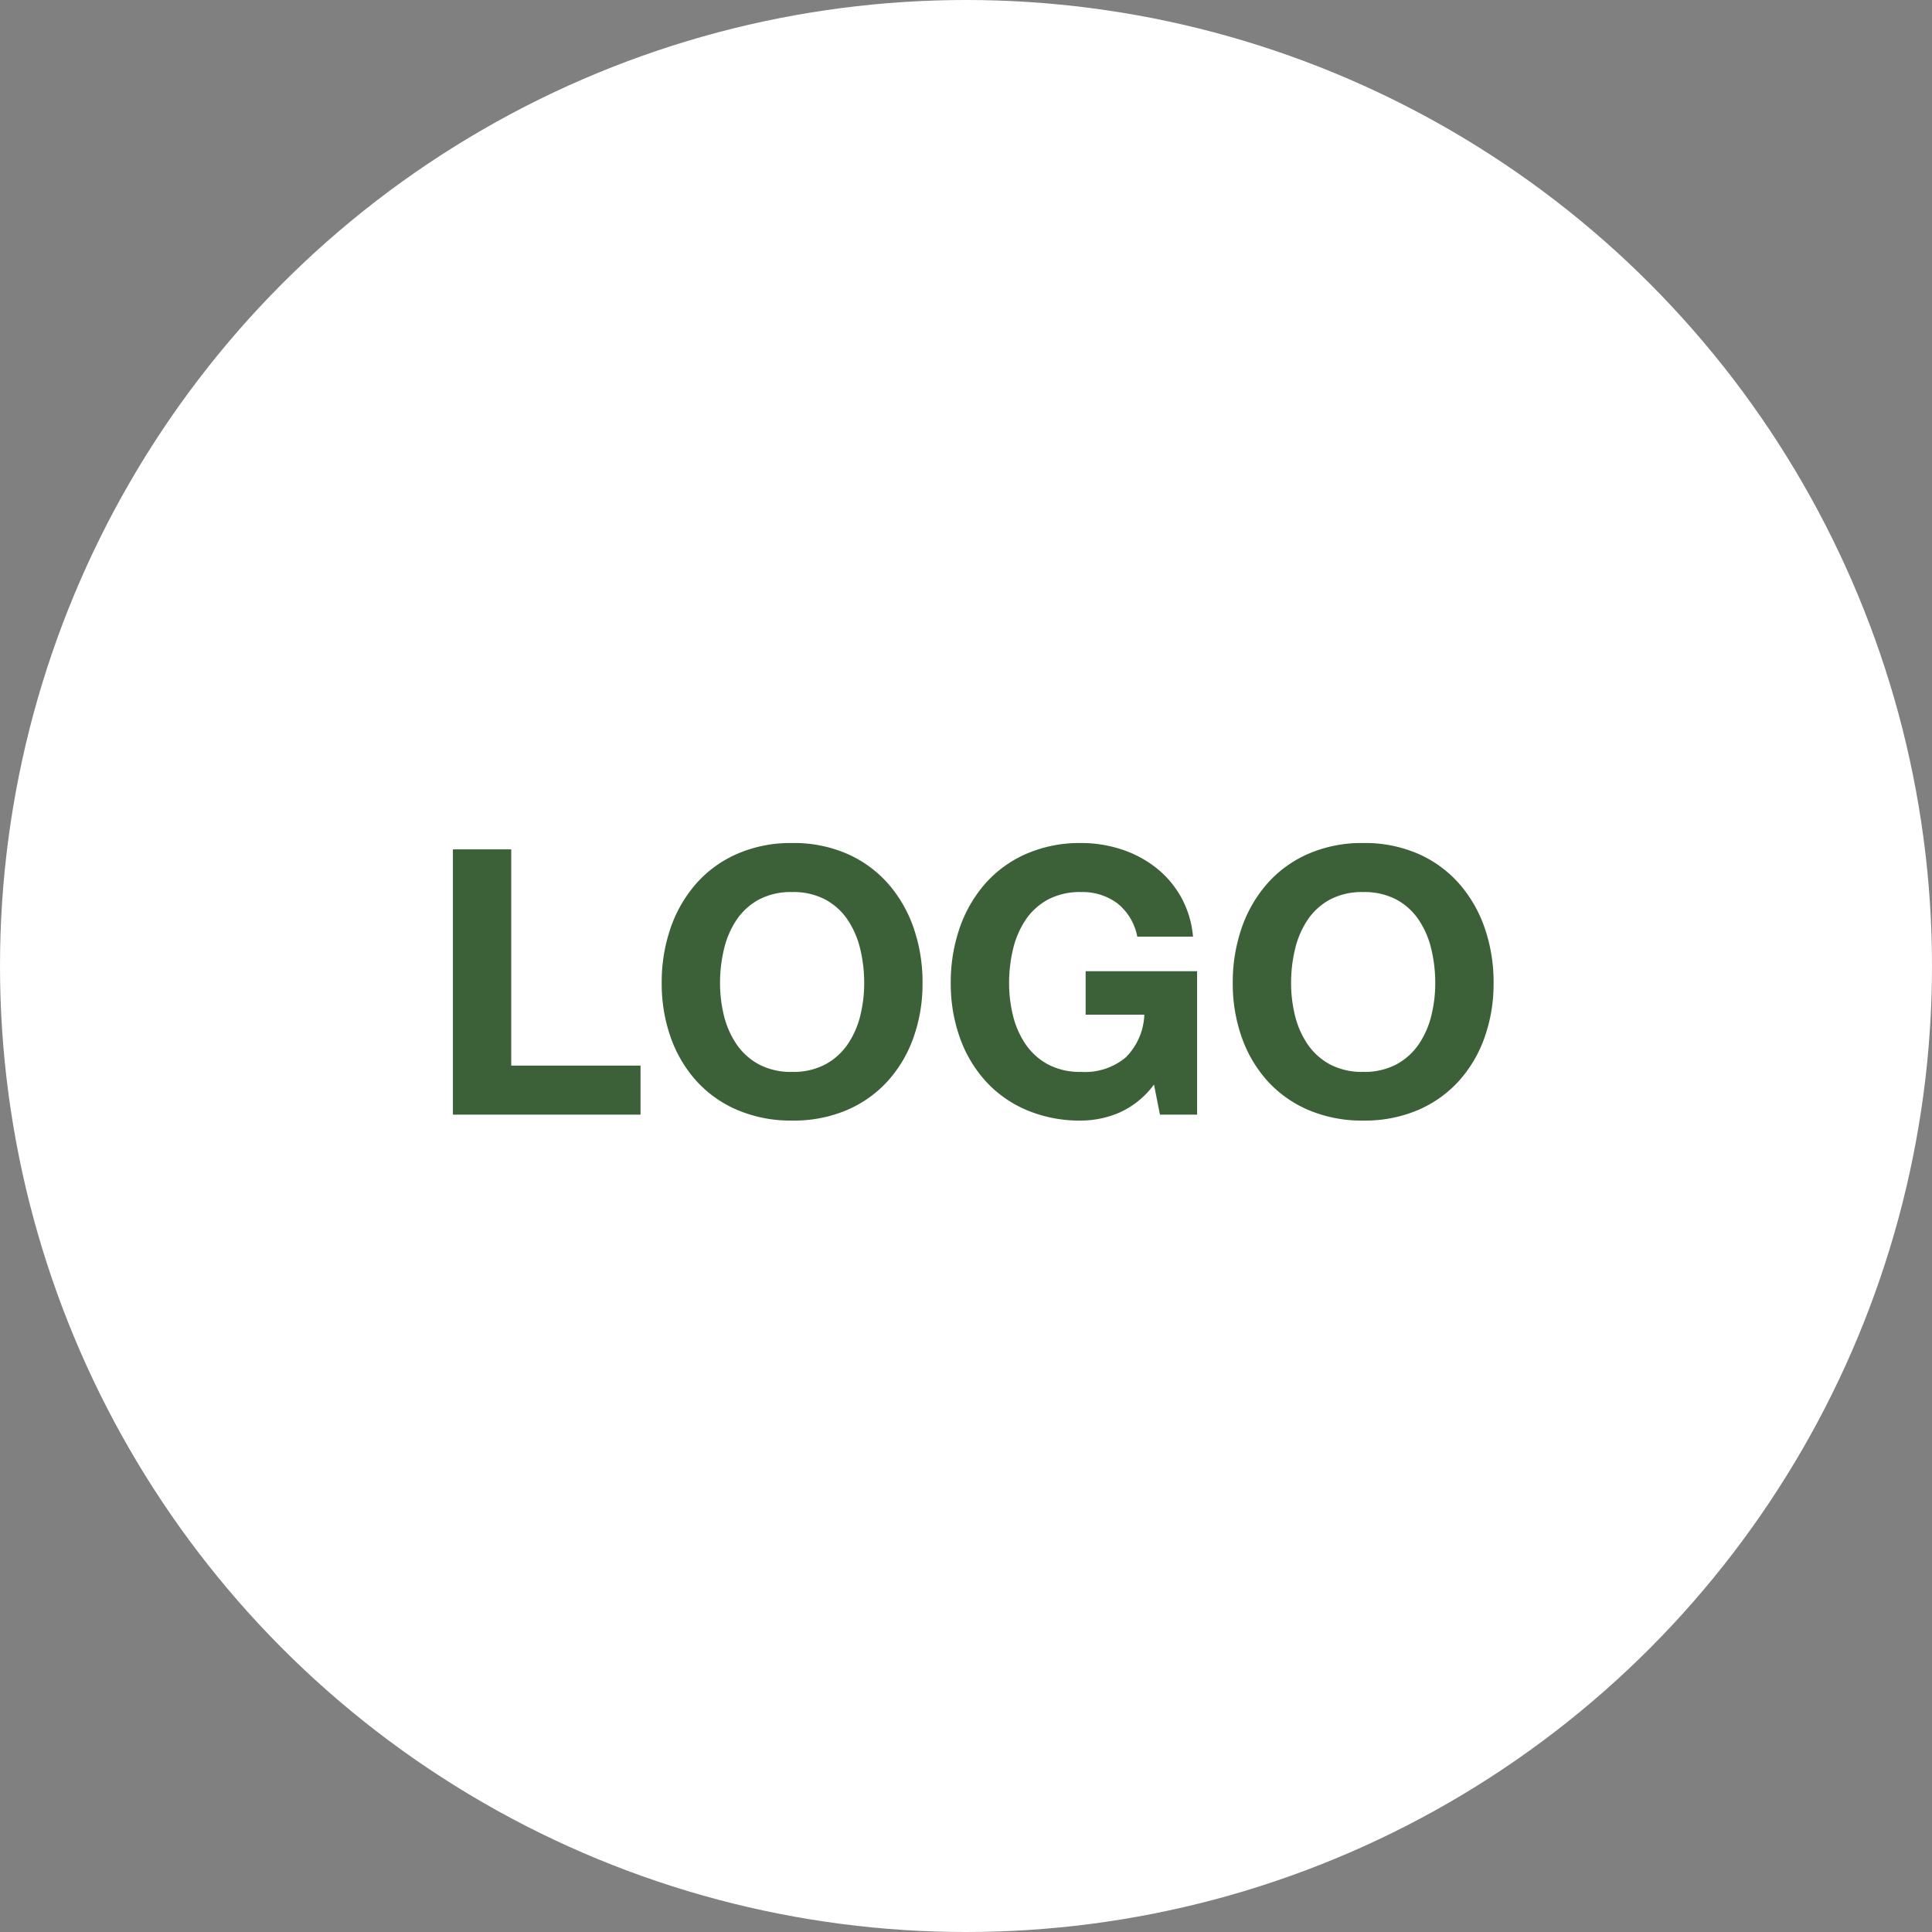
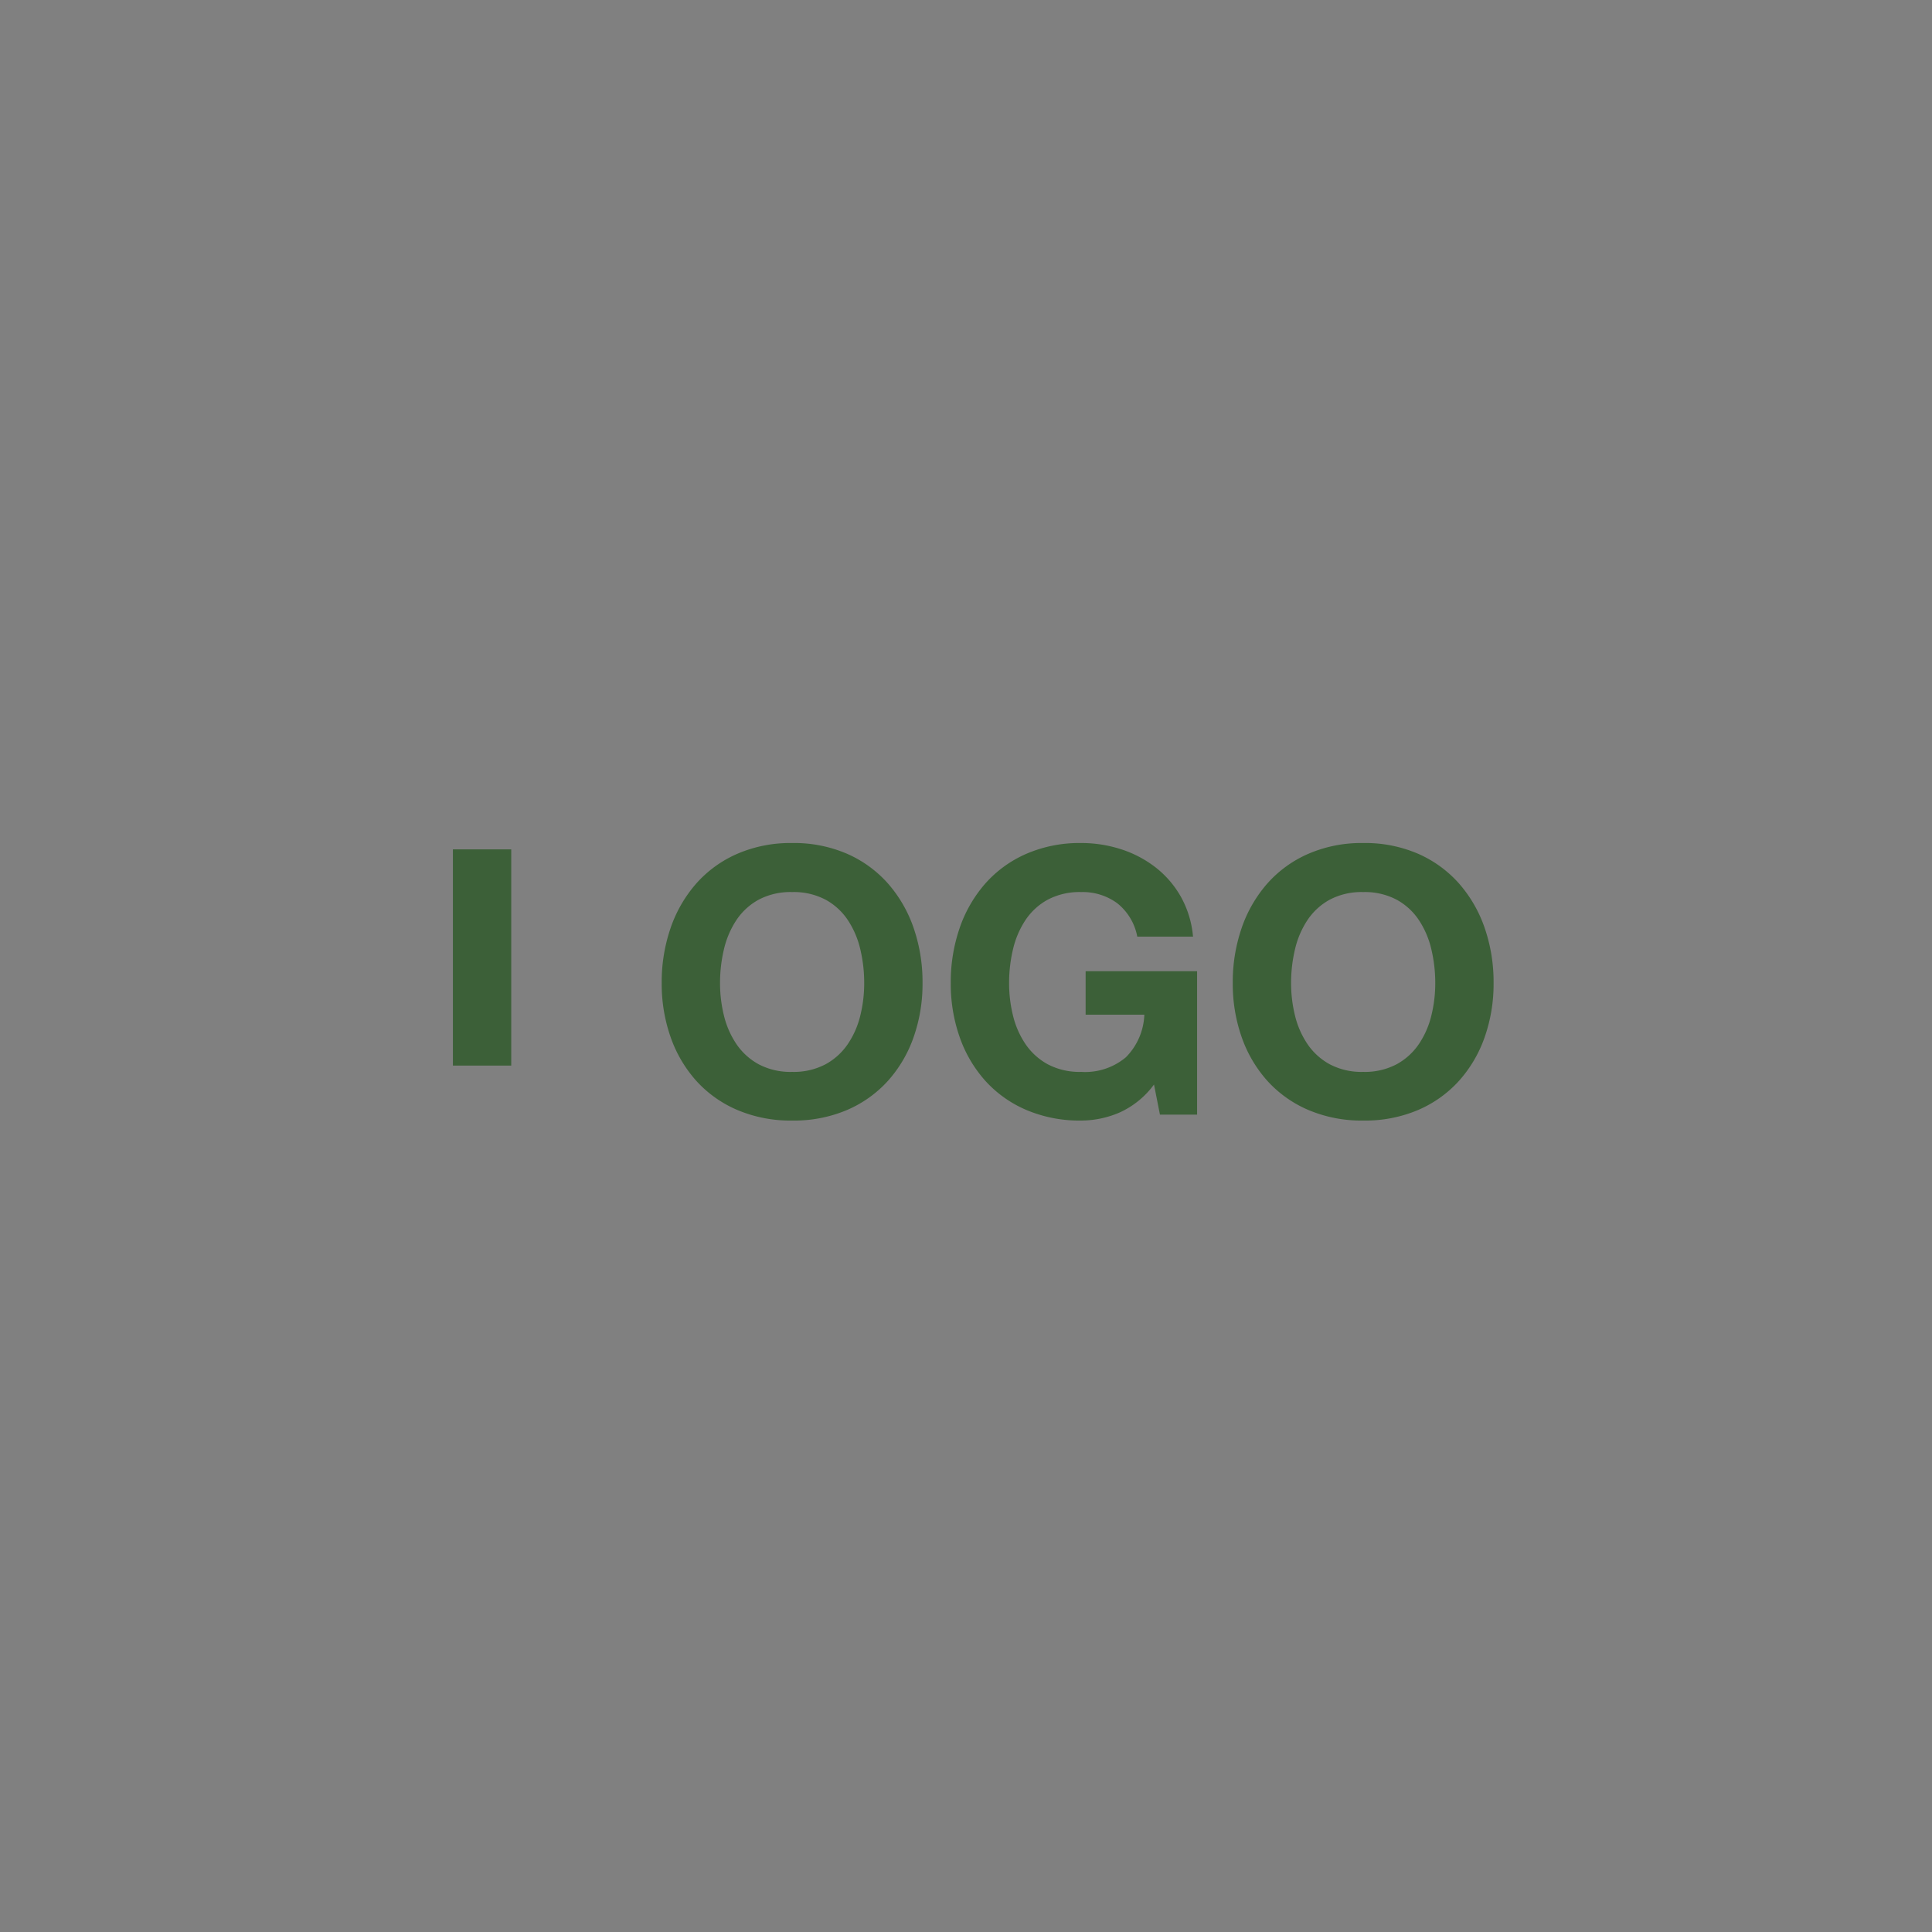
<svg xmlns="http://www.w3.org/2000/svg" width="104" height="104" viewBox="0 0 104 104">
  <rect x="0" y="0" width="104" height="104" fill="#808080" stroke="none" />
  <defs>
    <style>.a{fill:#fff;}.b{fill:#3c6038;}</style>
  </defs>
  <g transform="translate(-208 -117)">
-     <circle class="a" cx="52" cy="52" r="52" transform="translate(208 117)" />
-     <path class="b" d="M1.38-14.28V0h10.1V-2.64H4.52V-14.28Zm14.38,7.2a7.814,7.814,0,0,1,.21-1.82,4.82,4.82,0,0,1,.67-1.57,3.4,3.4,0,0,1,1.2-1.1,3.666,3.666,0,0,1,1.8-.41,3.666,3.666,0,0,1,1.8.41,3.4,3.4,0,0,1,1.2,1.1,4.82,4.82,0,0,1,.67,1.57,7.814,7.814,0,0,1,.21,1.82,7.269,7.269,0,0,1-.21,1.75,4.729,4.729,0,0,1-.67,1.53,3.434,3.434,0,0,1-1.2,1.09,3.666,3.666,0,0,1-1.8.41,3.666,3.666,0,0,1-1.8-.41,3.434,3.434,0,0,1-1.2-1.09,4.729,4.729,0,0,1-.67-1.53A7.269,7.269,0,0,1,15.76-7.08Zm-3.14,0a8.625,8.625,0,0,0,.48,2.91,6.95,6.95,0,0,0,1.38,2.35A6.321,6.321,0,0,0,16.69-.25a7.322,7.322,0,0,0,2.95.57A7.3,7.3,0,0,0,22.6-.25a6.343,6.343,0,0,0,2.2-1.57,6.95,6.95,0,0,0,1.38-2.35,8.625,8.625,0,0,0,.48-2.91,8.923,8.923,0,0,0-.48-2.97,7.134,7.134,0,0,0-1.38-2.39,6.332,6.332,0,0,0-2.2-1.6,7.194,7.194,0,0,0-2.96-.58,7.213,7.213,0,0,0-2.95.58,6.31,6.31,0,0,0-2.21,1.6,7.134,7.134,0,0,0-1.38,2.39A8.923,8.923,0,0,0,12.62-7.08Zm26.5,5.46L39.44,0h2V-7.72h-6v2.34H38.6a3.434,3.434,0,0,1-.99,2.29,3.409,3.409,0,0,1-2.41.79,3.666,3.666,0,0,1-1.8-.41A3.434,3.434,0,0,1,32.2-3.8a4.729,4.729,0,0,1-.67-1.53,7.269,7.269,0,0,1-.21-1.75,7.814,7.814,0,0,1,.21-1.82,4.82,4.82,0,0,1,.67-1.57,3.4,3.4,0,0,1,1.2-1.1,3.666,3.666,0,0,1,1.8-.41,3.141,3.141,0,0,1,1.94.6,3,3,0,0,1,1.08,1.8h3a5.331,5.331,0,0,0-.66-2.16,5.313,5.313,0,0,0-1.37-1.58,6.035,6.035,0,0,0-1.86-.97,6.938,6.938,0,0,0-2.13-.33,7.213,7.213,0,0,0-2.95.58,6.31,6.31,0,0,0-2.21,1.6,7.134,7.134,0,0,0-1.38,2.39,8.923,8.923,0,0,0-.48,2.97,8.625,8.625,0,0,0,.48,2.91,6.95,6.95,0,0,0,1.38,2.35A6.321,6.321,0,0,0,32.25-.25,7.322,7.322,0,0,0,35.2.32a5.262,5.262,0,0,0,2.06-.43A4.706,4.706,0,0,0,39.12-1.62ZM46.5-7.08a7.814,7.814,0,0,1,.21-1.82,4.82,4.82,0,0,1,.67-1.57,3.4,3.4,0,0,1,1.2-1.1,3.666,3.666,0,0,1,1.8-.41,3.666,3.666,0,0,1,1.8.41,3.4,3.4,0,0,1,1.2,1.1,4.82,4.82,0,0,1,.67,1.57,7.814,7.814,0,0,1,.21,1.82,7.269,7.269,0,0,1-.21,1.75,4.729,4.729,0,0,1-.67,1.53,3.434,3.434,0,0,1-1.2,1.09,3.666,3.666,0,0,1-1.8.41,3.666,3.666,0,0,1-1.8-.41,3.434,3.434,0,0,1-1.2-1.09,4.729,4.729,0,0,1-.67-1.53A7.269,7.269,0,0,1,46.5-7.08Zm-3.14,0a8.625,8.625,0,0,0,.48,2.91,6.95,6.95,0,0,0,1.38,2.35A6.321,6.321,0,0,0,47.43-.25a7.322,7.322,0,0,0,2.95.57,7.3,7.3,0,0,0,2.96-.57,6.343,6.343,0,0,0,2.2-1.57,6.95,6.95,0,0,0,1.38-2.35,8.625,8.625,0,0,0,.48-2.91,8.923,8.923,0,0,0-.48-2.97,7.134,7.134,0,0,0-1.38-2.39,6.332,6.332,0,0,0-2.2-1.6,7.194,7.194,0,0,0-2.96-.58,7.213,7.213,0,0,0-2.95.58,6.31,6.31,0,0,0-2.21,1.6,7.134,7.134,0,0,0-1.38,2.39A8.923,8.923,0,0,0,43.36-7.08Z" transform="translate(231 177)" />
+     <path class="b" d="M1.38-14.28V0V-2.64H4.52V-14.28Zm14.38,7.2a7.814,7.814,0,0,1,.21-1.82,4.82,4.82,0,0,1,.67-1.57,3.4,3.4,0,0,1,1.2-1.1,3.666,3.666,0,0,1,1.8-.41,3.666,3.666,0,0,1,1.8.41,3.4,3.4,0,0,1,1.2,1.1,4.82,4.82,0,0,1,.67,1.57,7.814,7.814,0,0,1,.21,1.82,7.269,7.269,0,0,1-.21,1.75,4.729,4.729,0,0,1-.67,1.53,3.434,3.434,0,0,1-1.2,1.09,3.666,3.666,0,0,1-1.8.41,3.666,3.666,0,0,1-1.8-.41,3.434,3.434,0,0,1-1.2-1.09,4.729,4.729,0,0,1-.67-1.53A7.269,7.269,0,0,1,15.76-7.08Zm-3.14,0a8.625,8.625,0,0,0,.48,2.91,6.95,6.95,0,0,0,1.38,2.35A6.321,6.321,0,0,0,16.69-.25a7.322,7.322,0,0,0,2.95.57A7.3,7.3,0,0,0,22.6-.25a6.343,6.343,0,0,0,2.2-1.57,6.95,6.95,0,0,0,1.38-2.35,8.625,8.625,0,0,0,.48-2.91,8.923,8.923,0,0,0-.48-2.97,7.134,7.134,0,0,0-1.38-2.39,6.332,6.332,0,0,0-2.2-1.6,7.194,7.194,0,0,0-2.96-.58,7.213,7.213,0,0,0-2.95.58,6.31,6.31,0,0,0-2.21,1.6,7.134,7.134,0,0,0-1.38,2.39A8.923,8.923,0,0,0,12.62-7.08Zm26.5,5.46L39.44,0h2V-7.72h-6v2.34H38.6a3.434,3.434,0,0,1-.99,2.29,3.409,3.409,0,0,1-2.41.79,3.666,3.666,0,0,1-1.8-.41A3.434,3.434,0,0,1,32.2-3.8a4.729,4.729,0,0,1-.67-1.53,7.269,7.269,0,0,1-.21-1.75,7.814,7.814,0,0,1,.21-1.82,4.82,4.82,0,0,1,.67-1.57,3.4,3.4,0,0,1,1.2-1.1,3.666,3.666,0,0,1,1.8-.41,3.141,3.141,0,0,1,1.94.6,3,3,0,0,1,1.08,1.8h3a5.331,5.331,0,0,0-.66-2.16,5.313,5.313,0,0,0-1.37-1.58,6.035,6.035,0,0,0-1.86-.97,6.938,6.938,0,0,0-2.13-.33,7.213,7.213,0,0,0-2.95.58,6.31,6.31,0,0,0-2.21,1.6,7.134,7.134,0,0,0-1.38,2.39,8.923,8.923,0,0,0-.48,2.97,8.625,8.625,0,0,0,.48,2.91,6.95,6.95,0,0,0,1.38,2.35A6.321,6.321,0,0,0,32.25-.25,7.322,7.322,0,0,0,35.2.32a5.262,5.262,0,0,0,2.06-.43A4.706,4.706,0,0,0,39.12-1.62ZM46.5-7.08a7.814,7.814,0,0,1,.21-1.82,4.82,4.82,0,0,1,.67-1.57,3.4,3.4,0,0,1,1.2-1.1,3.666,3.666,0,0,1,1.8-.41,3.666,3.666,0,0,1,1.8.41,3.4,3.4,0,0,1,1.2,1.1,4.82,4.82,0,0,1,.67,1.57,7.814,7.814,0,0,1,.21,1.82,7.269,7.269,0,0,1-.21,1.75,4.729,4.729,0,0,1-.67,1.53,3.434,3.434,0,0,1-1.2,1.09,3.666,3.666,0,0,1-1.8.41,3.666,3.666,0,0,1-1.8-.41,3.434,3.434,0,0,1-1.2-1.09,4.729,4.729,0,0,1-.67-1.53A7.269,7.269,0,0,1,46.5-7.08Zm-3.14,0a8.625,8.625,0,0,0,.48,2.91,6.95,6.95,0,0,0,1.38,2.35A6.321,6.321,0,0,0,47.43-.25a7.322,7.322,0,0,0,2.95.57,7.3,7.3,0,0,0,2.96-.57,6.343,6.343,0,0,0,2.2-1.57,6.95,6.95,0,0,0,1.38-2.35,8.625,8.625,0,0,0,.48-2.91,8.923,8.923,0,0,0-.48-2.97,7.134,7.134,0,0,0-1.38-2.39,6.332,6.332,0,0,0-2.2-1.6,7.194,7.194,0,0,0-2.96-.58,7.213,7.213,0,0,0-2.95.58,6.31,6.31,0,0,0-2.21,1.6,7.134,7.134,0,0,0-1.38,2.39A8.923,8.923,0,0,0,43.36-7.08Z" transform="translate(231 177)" />
  </g>
</svg>